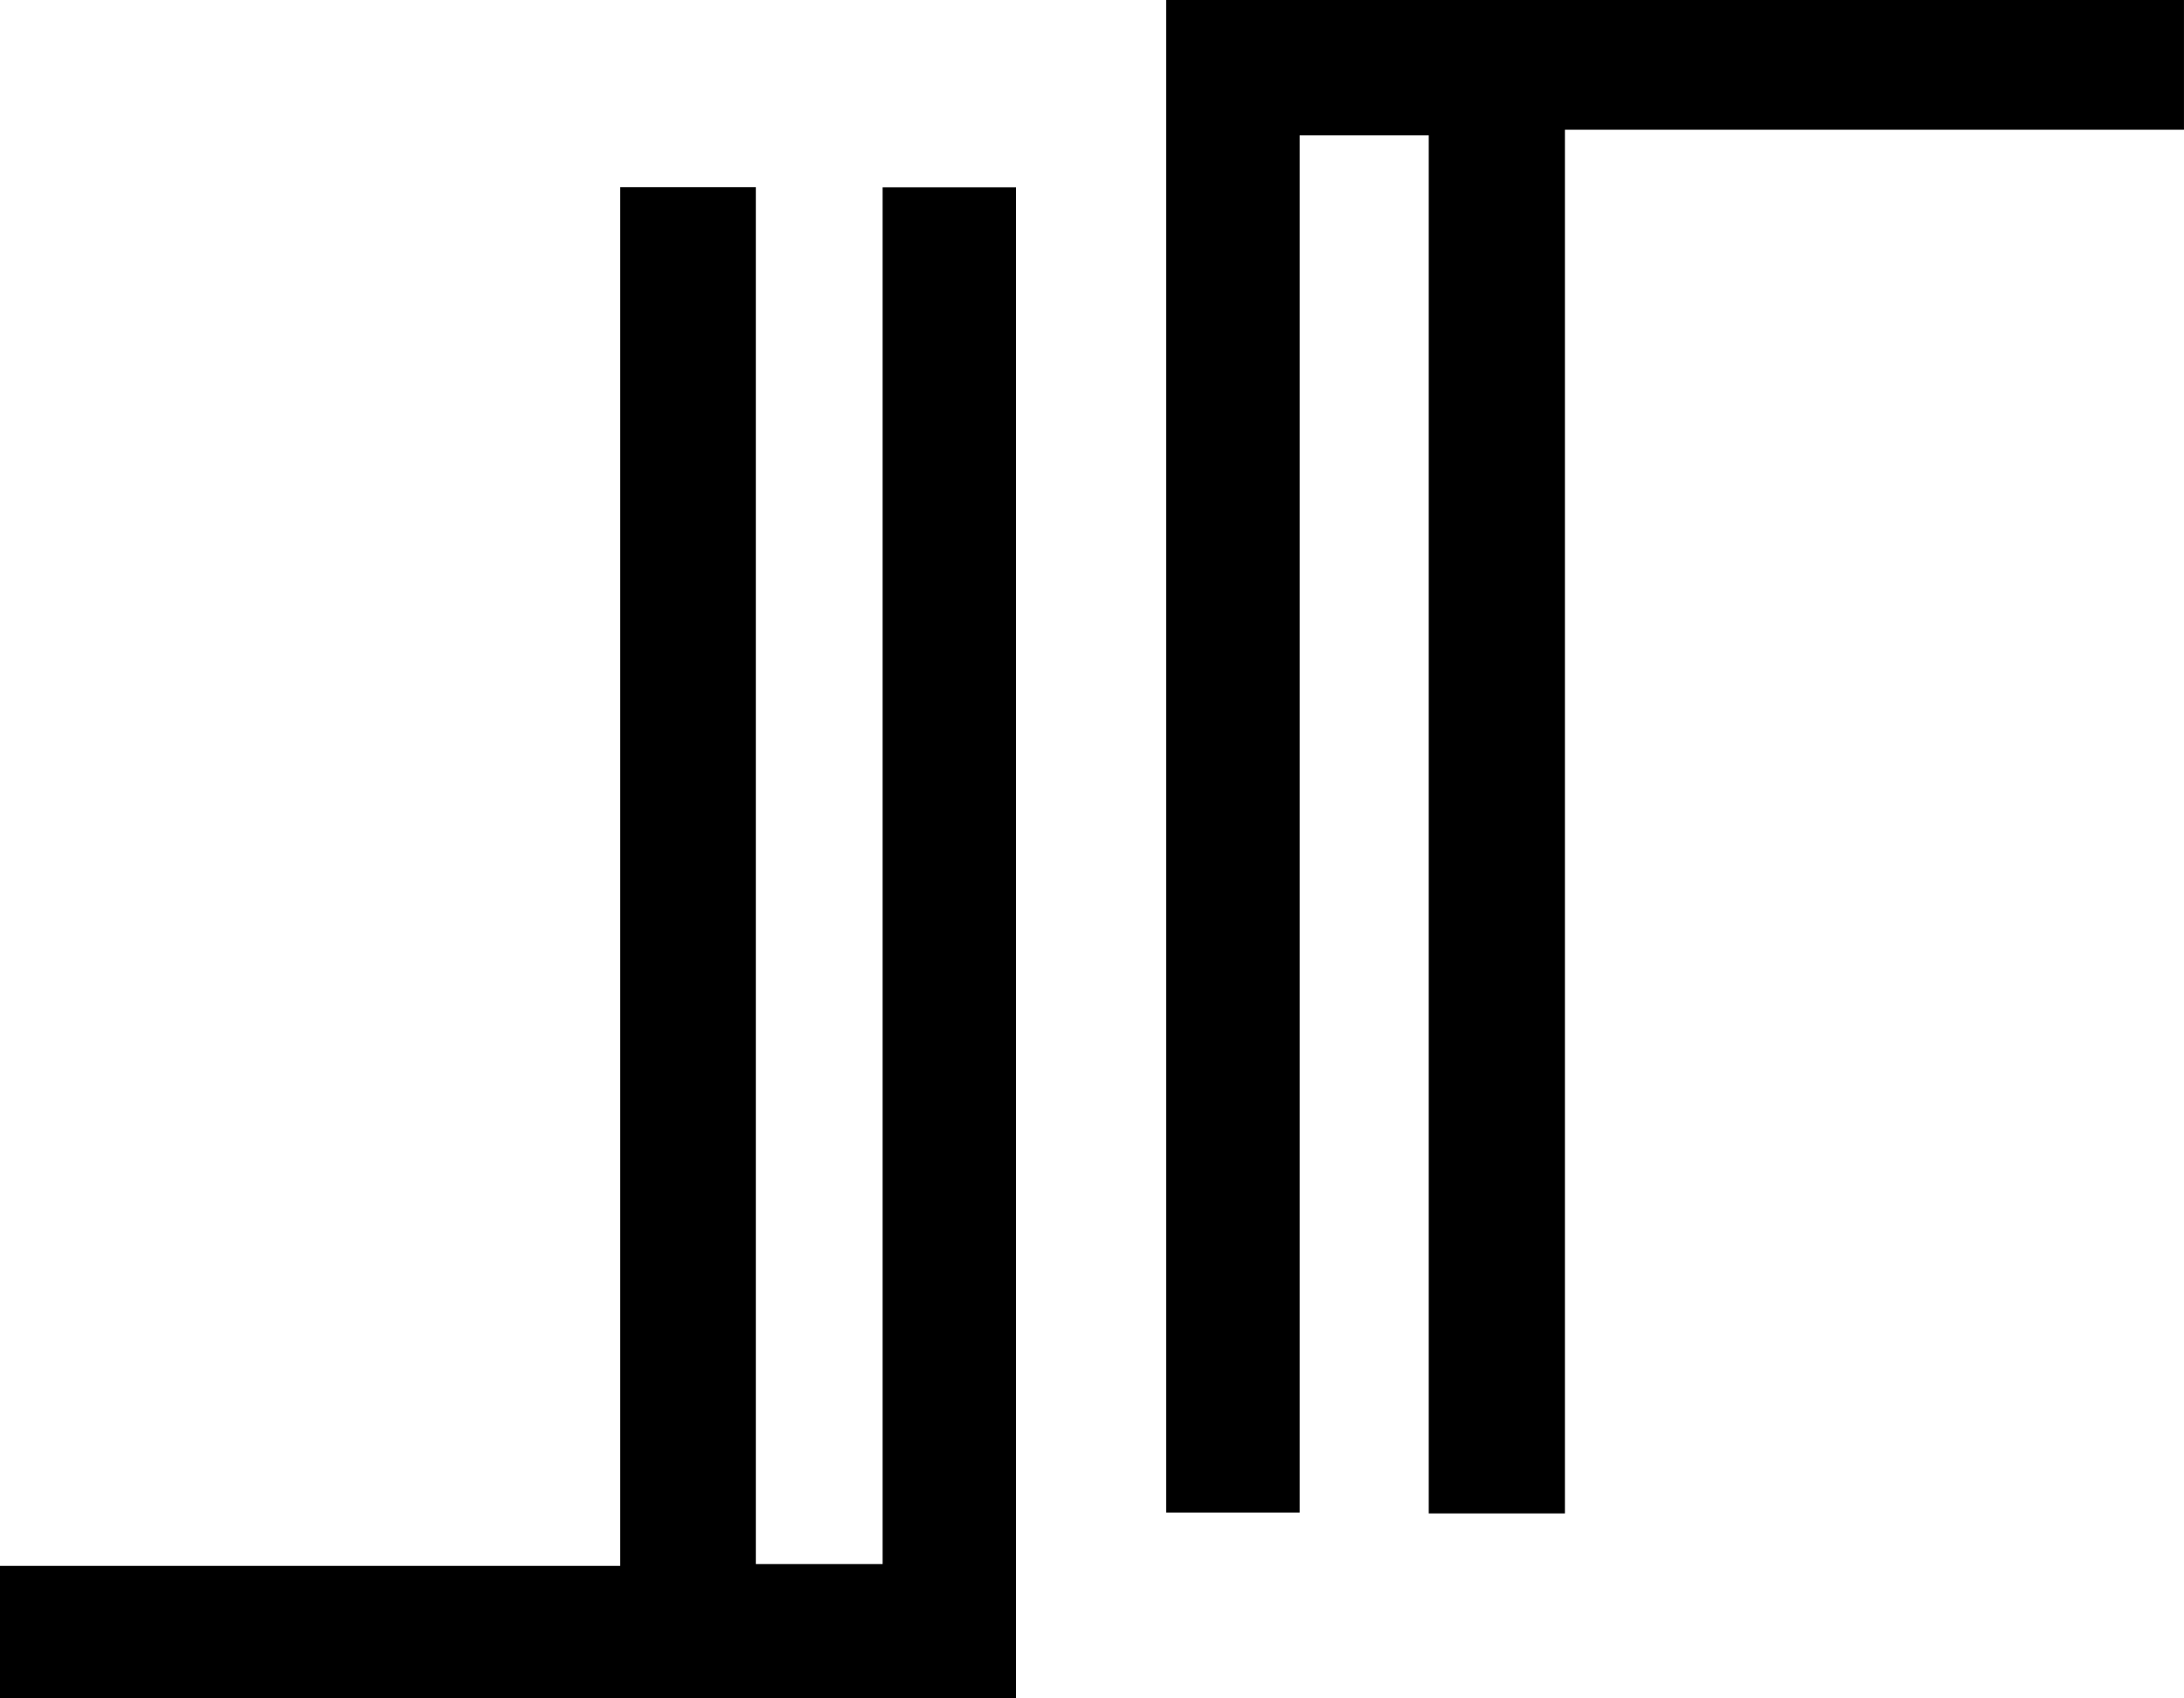
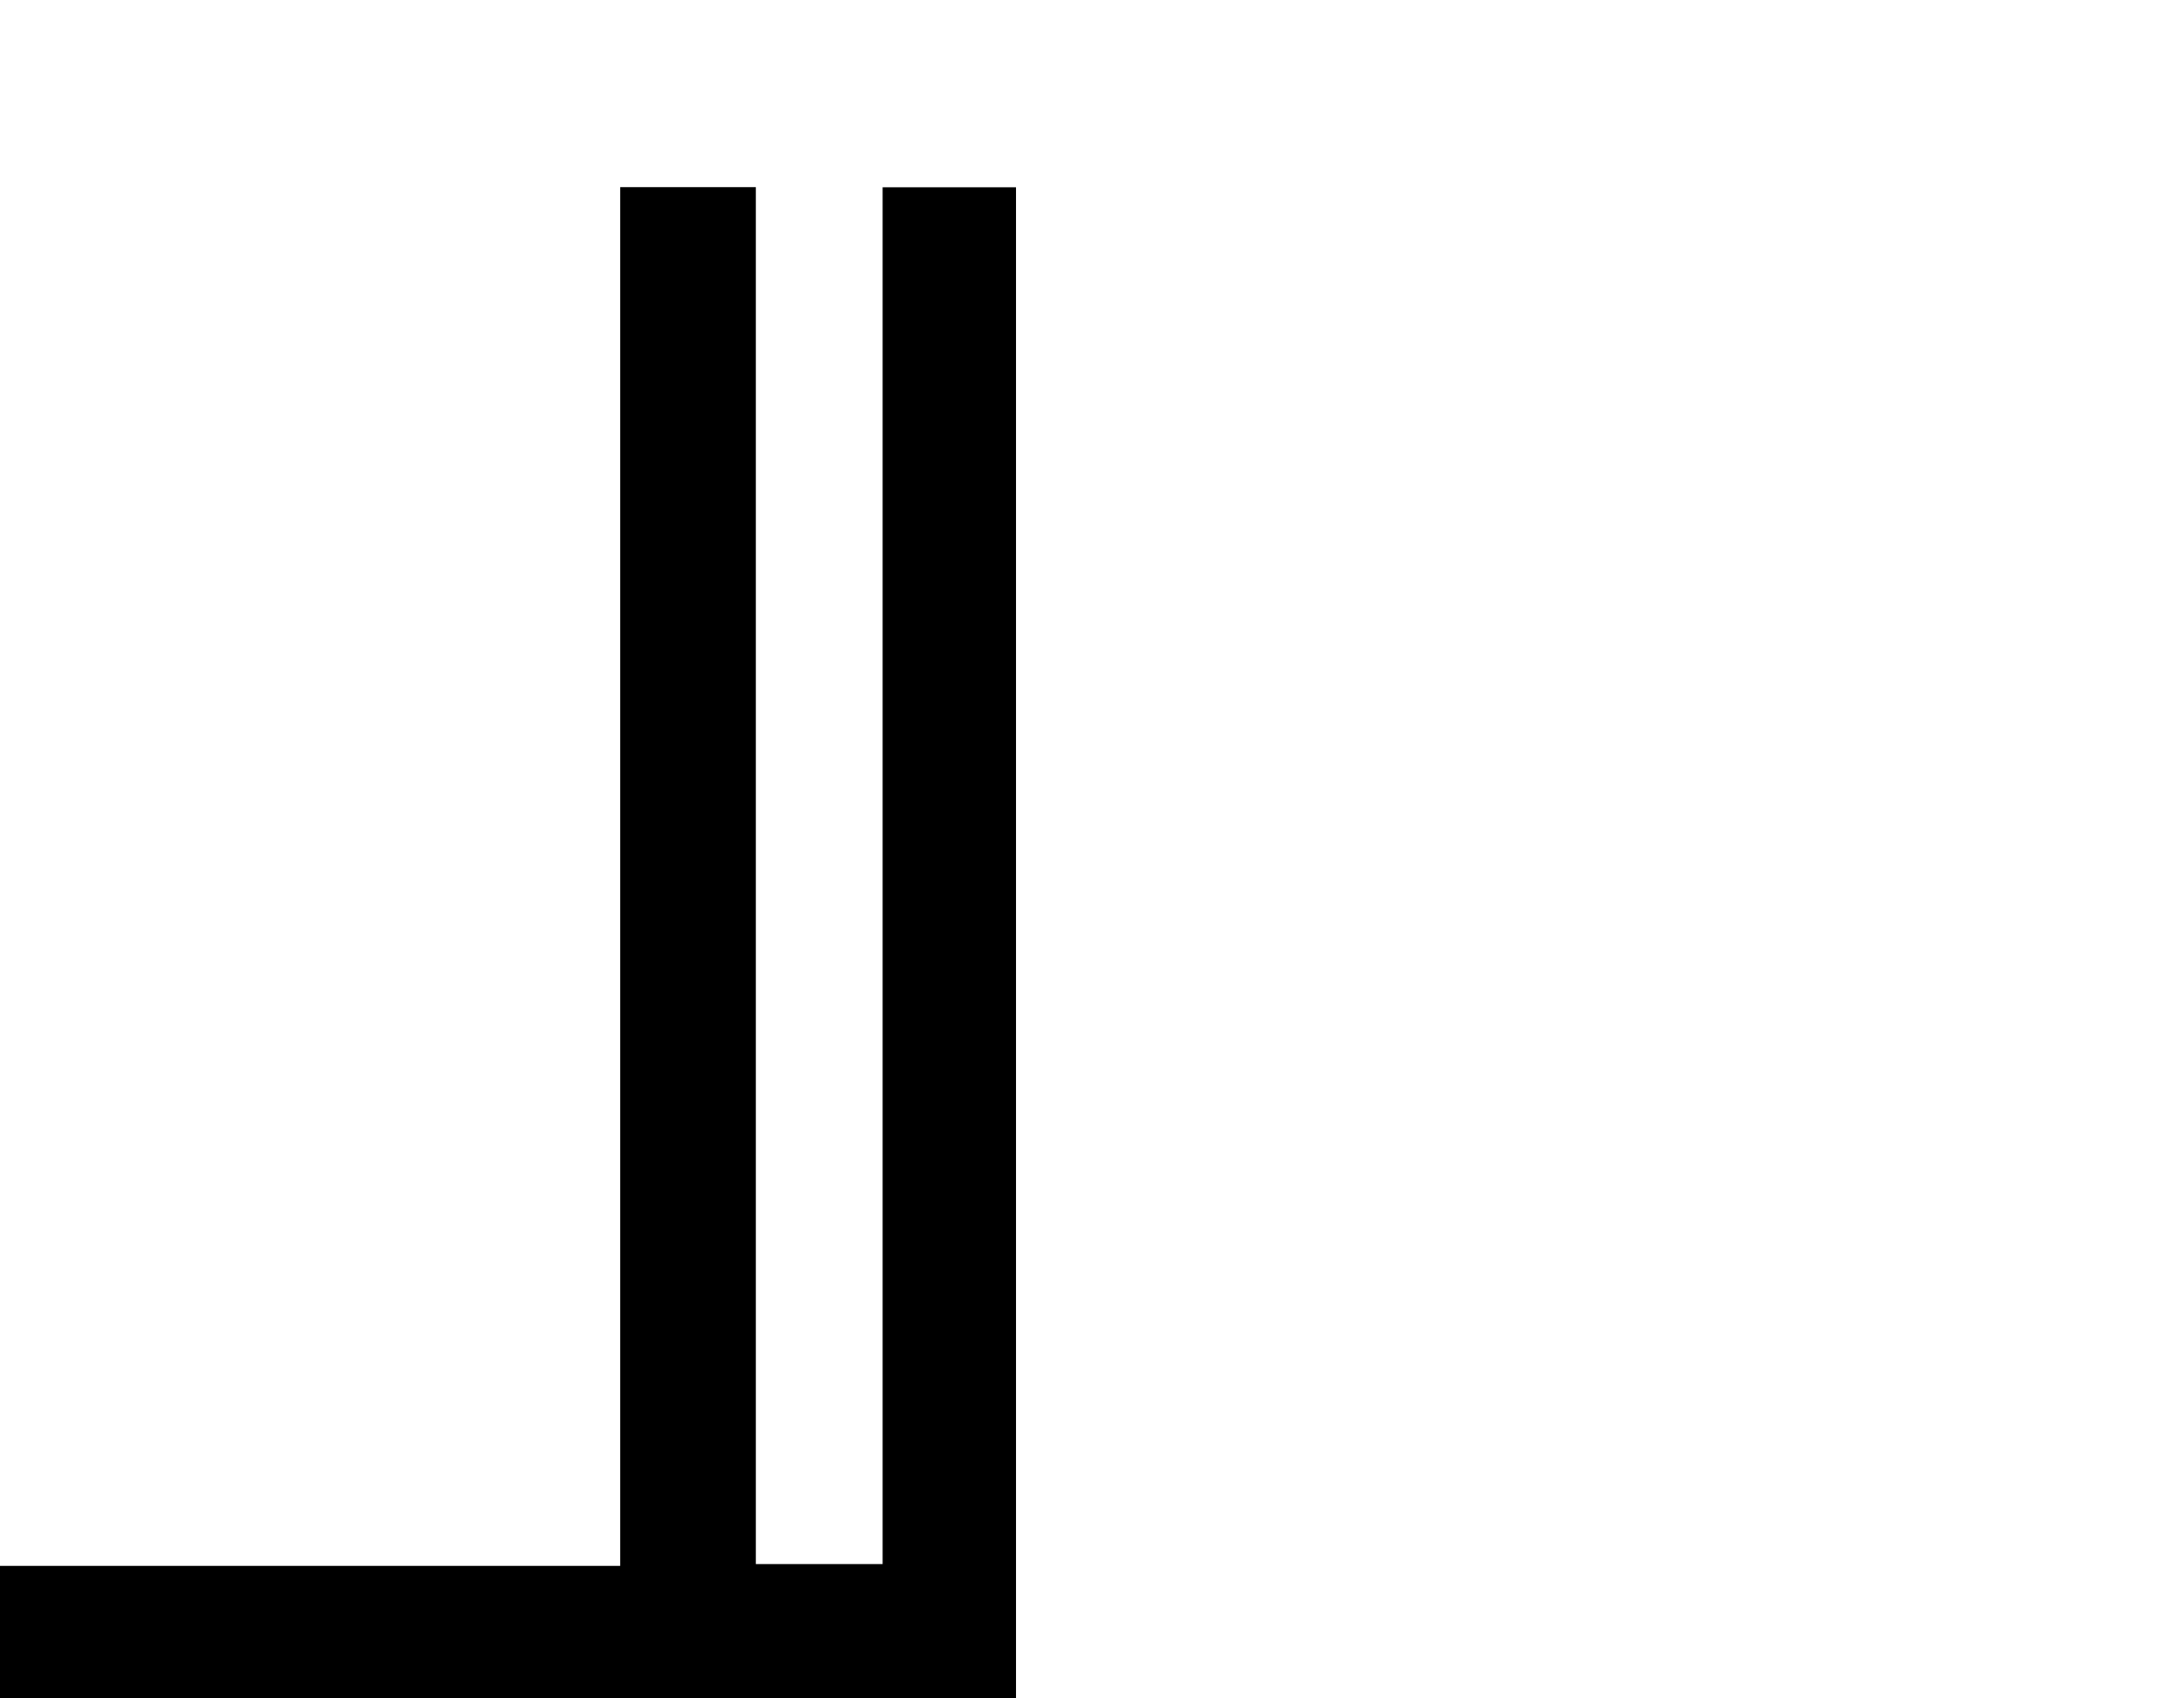
<svg xmlns="http://www.w3.org/2000/svg" id="Layer_1" viewBox="0 0 943.28 733.58">
  <path d="M438.82,733.58V80.9h-57.61V675.64h-54.76V80.84h-58.59V676.42H0v57.17H438.82Z" />
-   <path d="M675.9,56.05h267.37V0H503.67V653.39h57.66V58.45h55.75V653.76h58.82V56.05Z" />
</svg>